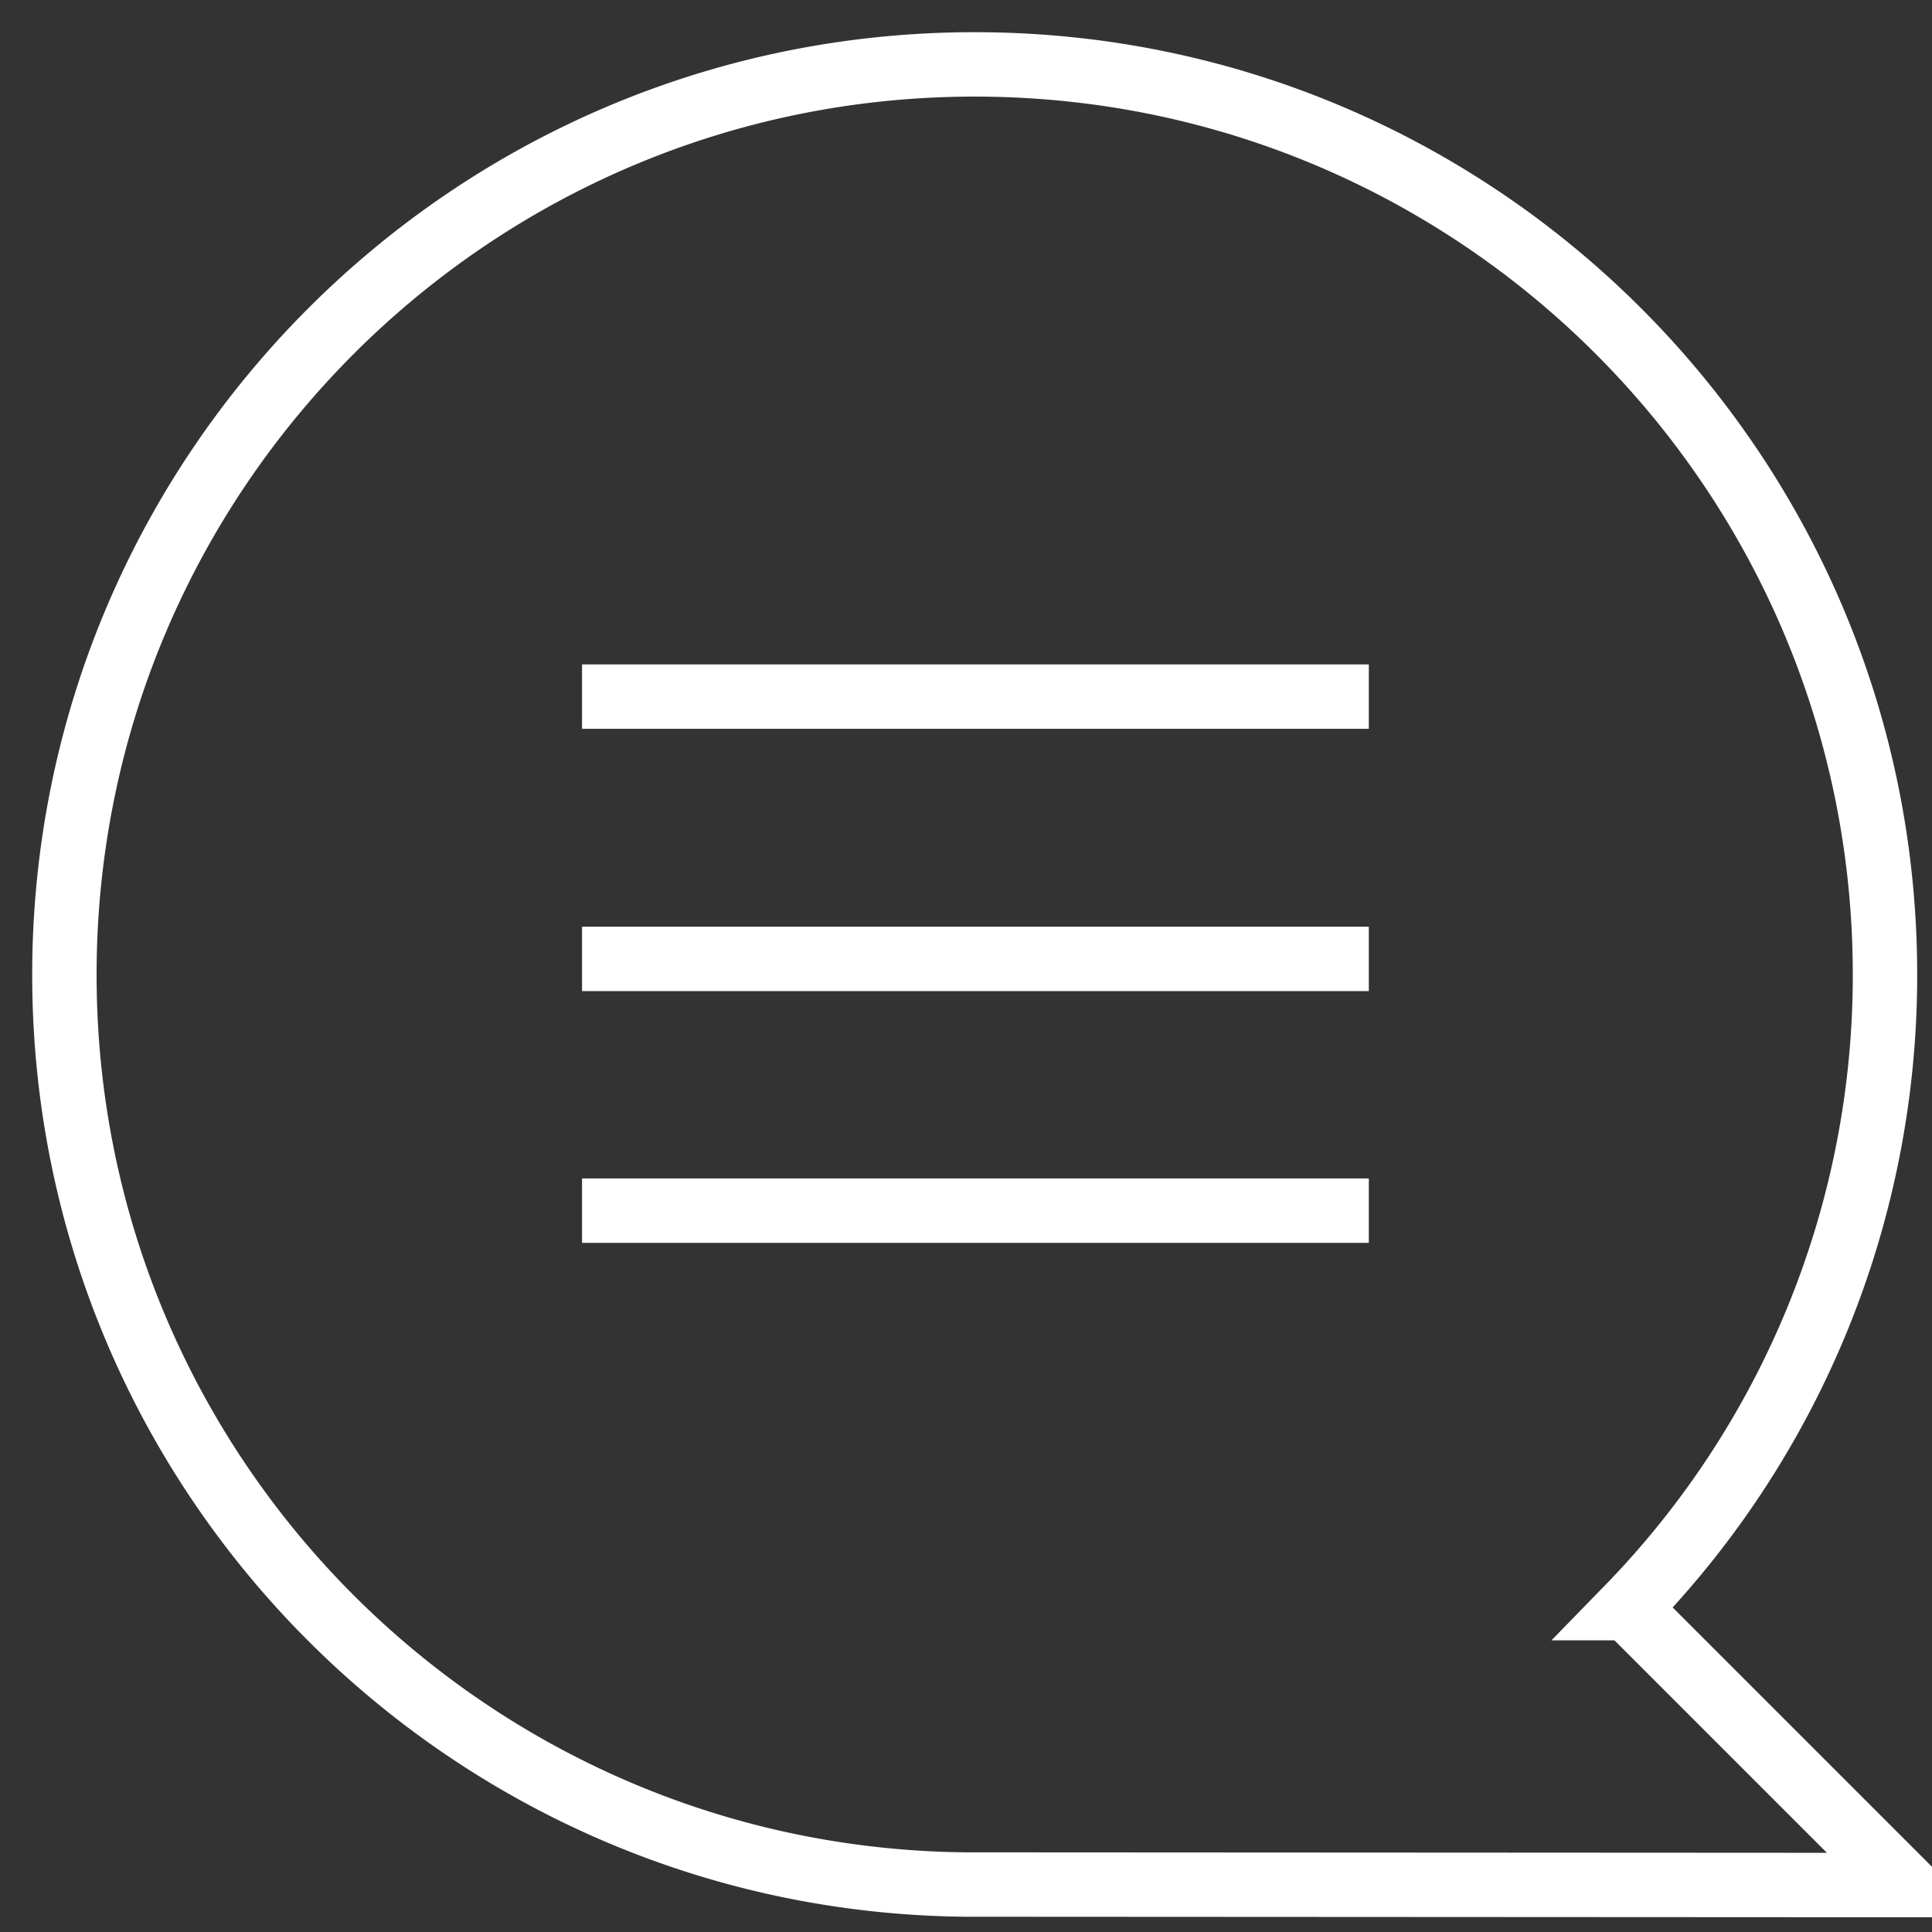
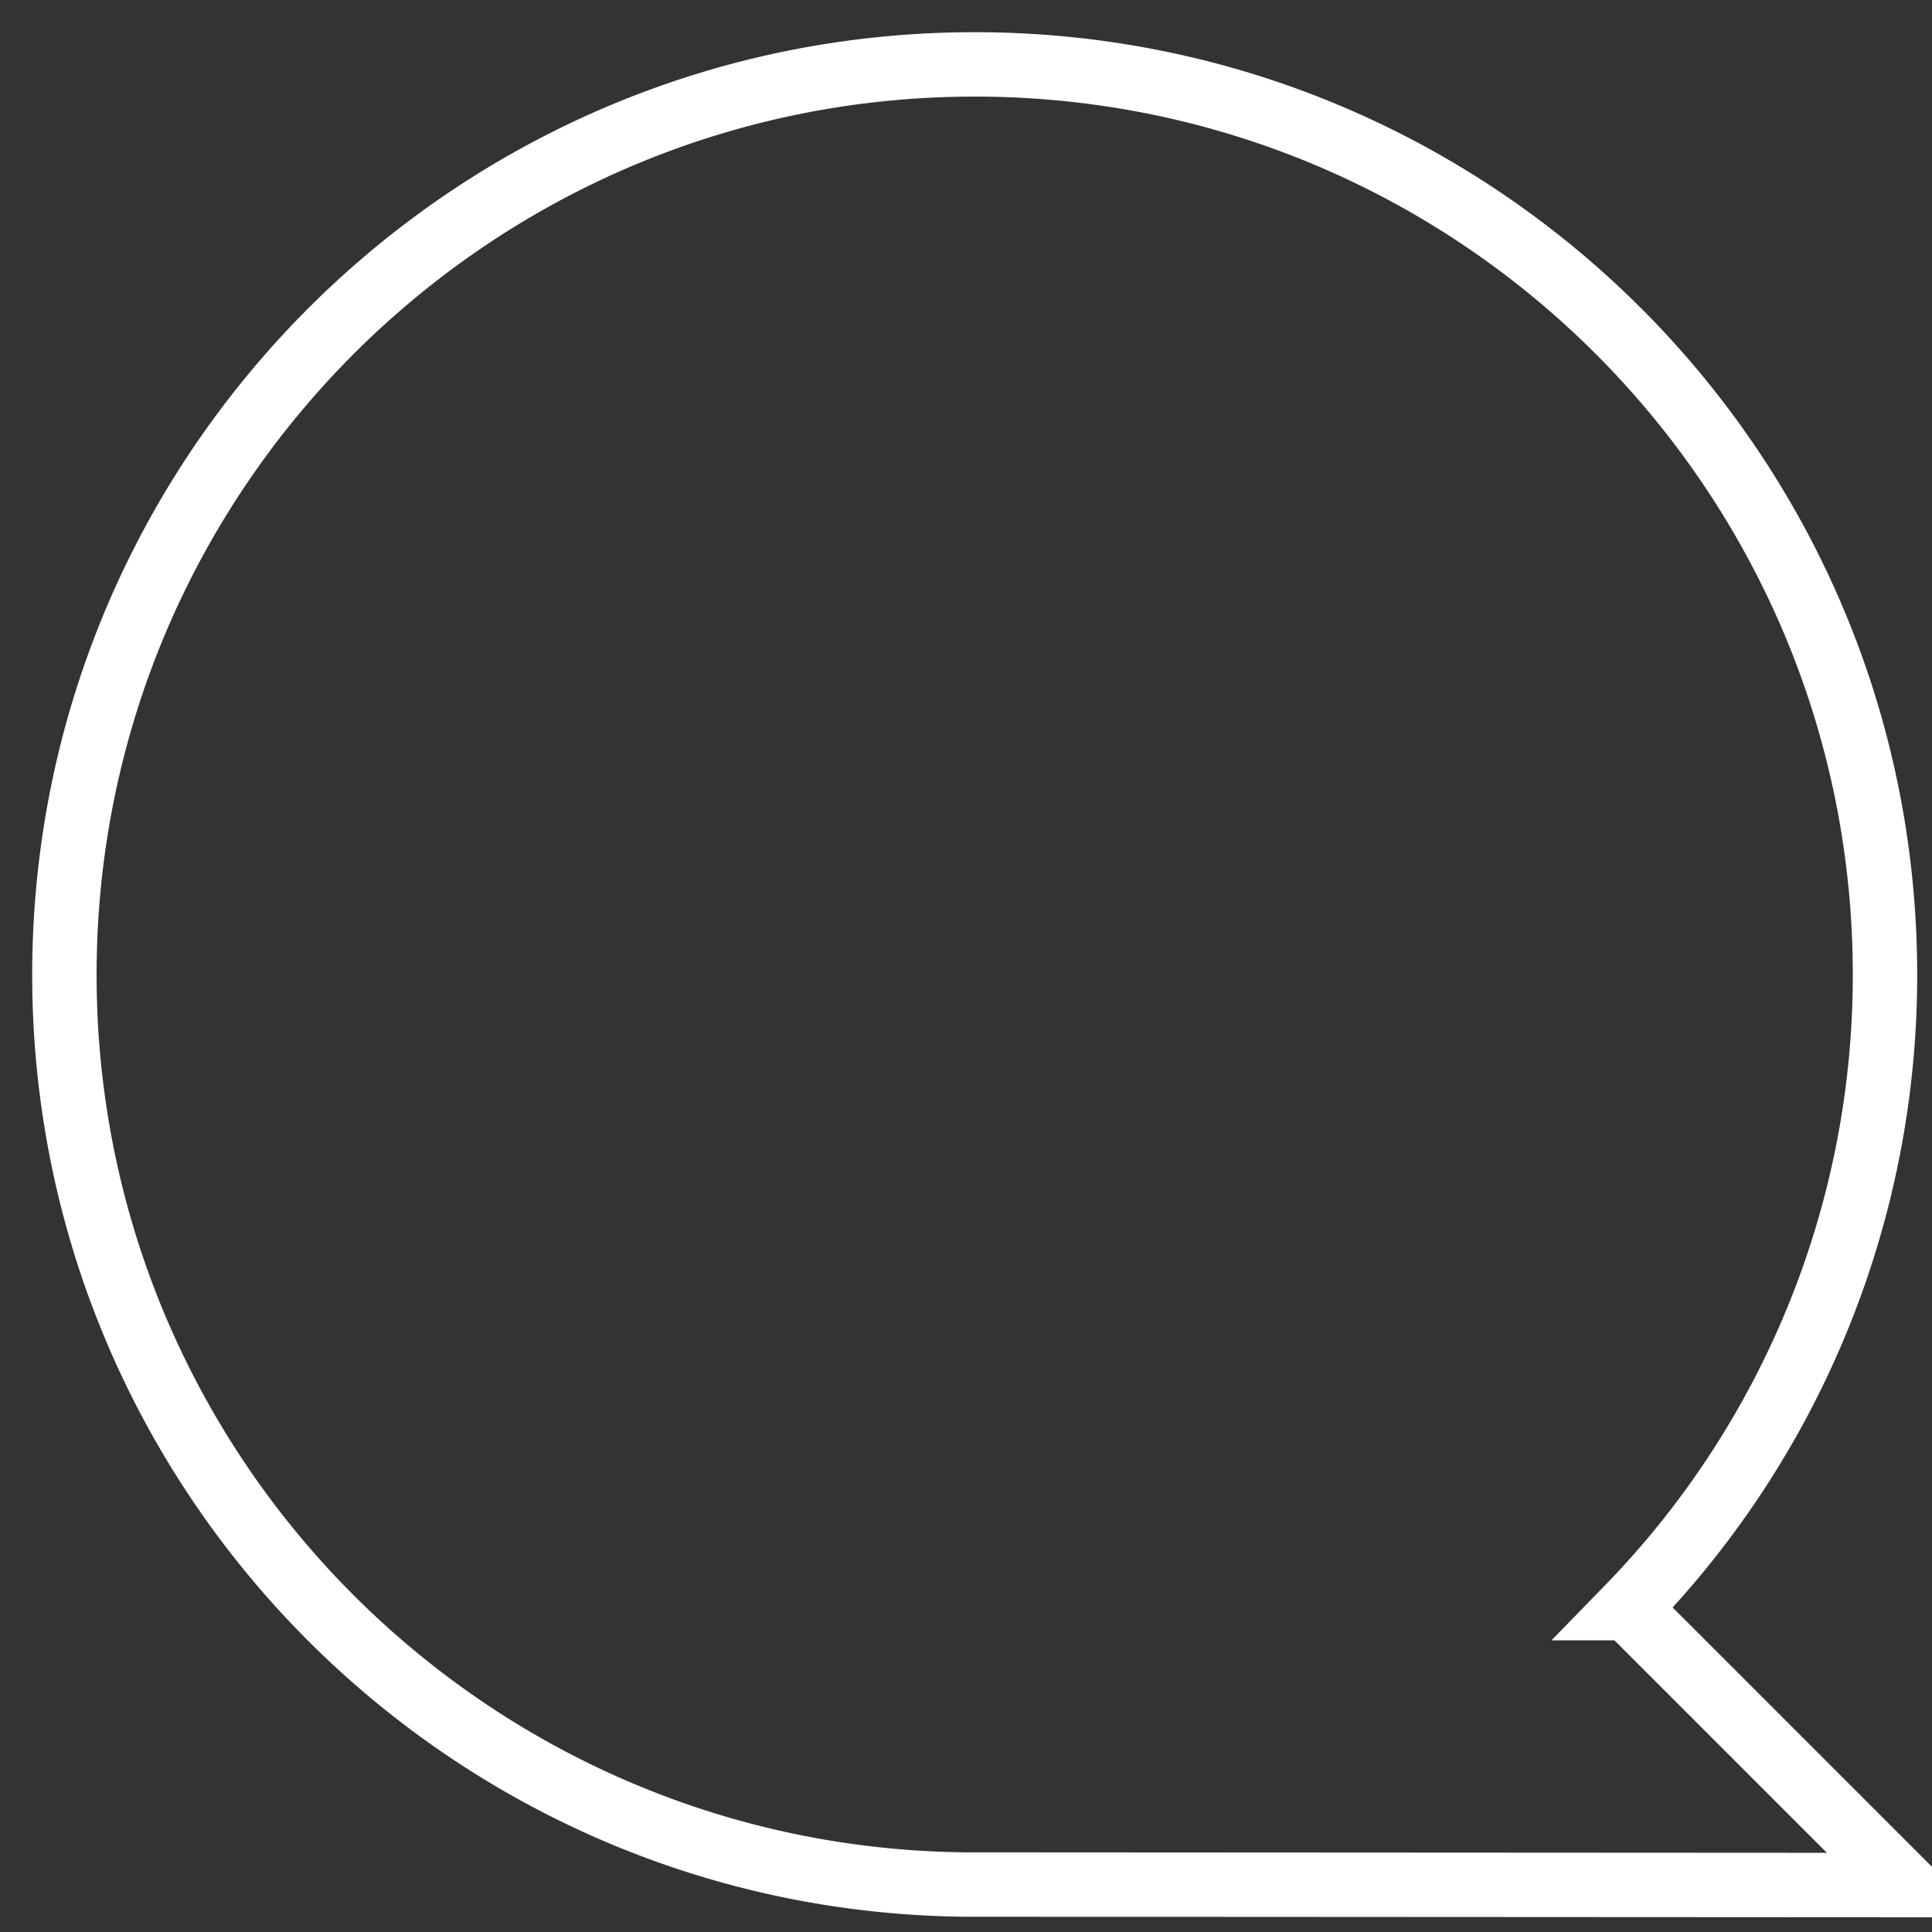
<svg xmlns="http://www.w3.org/2000/svg" width="30" height="30" viewBox="0 0 30 30">
  <rect x="0" y="0" width="30" height="30" fill="#333333" stroke="none" />
  <g>
    <g>
      <g>
        <path fill="none" stroke="#fff" stroke-miterlimit="20" d="M29.576 29.271v0l-4.3-4.3a14.079 14.079 0 0 0 3.994-9.835C29.27 7.329 22.942 1 15.135 1 7.33 1 1 7.329 1 15.136c0 7.755 6.248 14.046 13.985 14.127z" />
      </g>
      <g>
        <g>
-           <path fill="none" stroke="#fff" stroke-miterlimit="20" d="M9.038 10.817h12.217" />
-         </g>
+           </g>
        <g>
-           <path fill="none" stroke="#fff" stroke-miterlimit="20" d="M9.038 14.89h12.217" />
-         </g>
+           </g>
        <g>
-           <path fill="none" stroke="#fff" stroke-miterlimit="20" d="M9.038 18.799h12.217" />
-         </g>
+           </g>
      </g>
    </g>
  </g>
</svg>